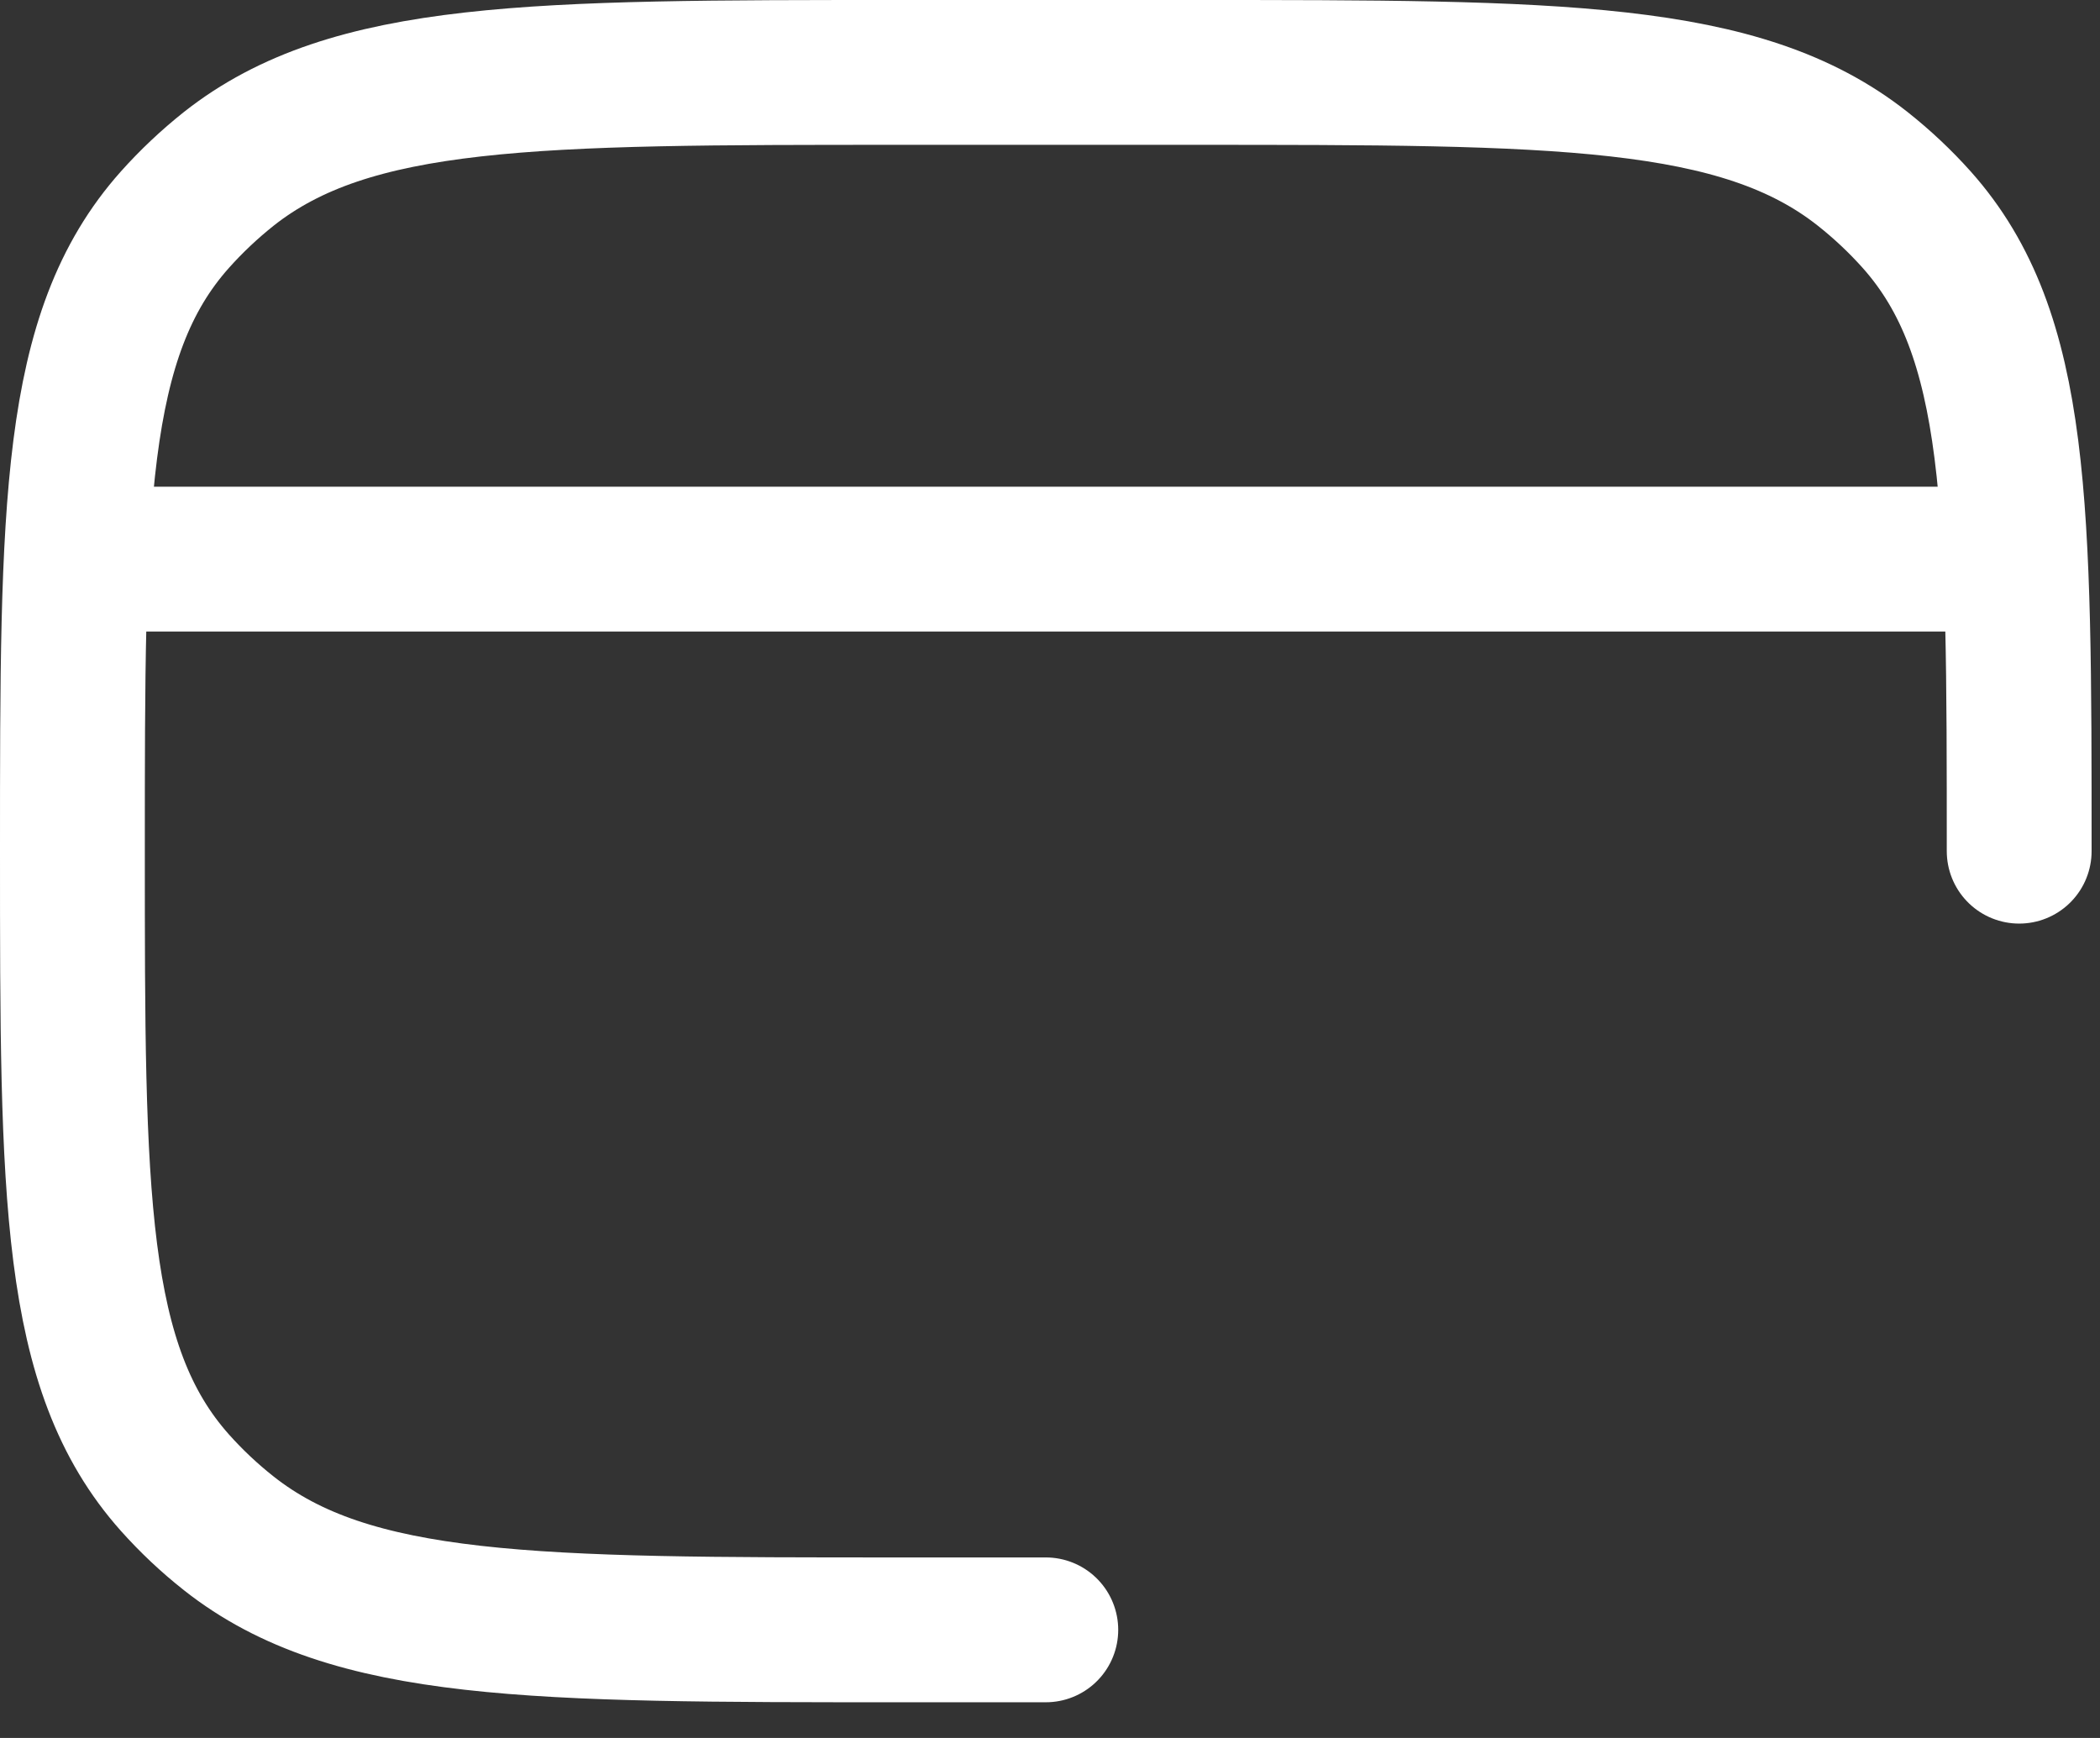
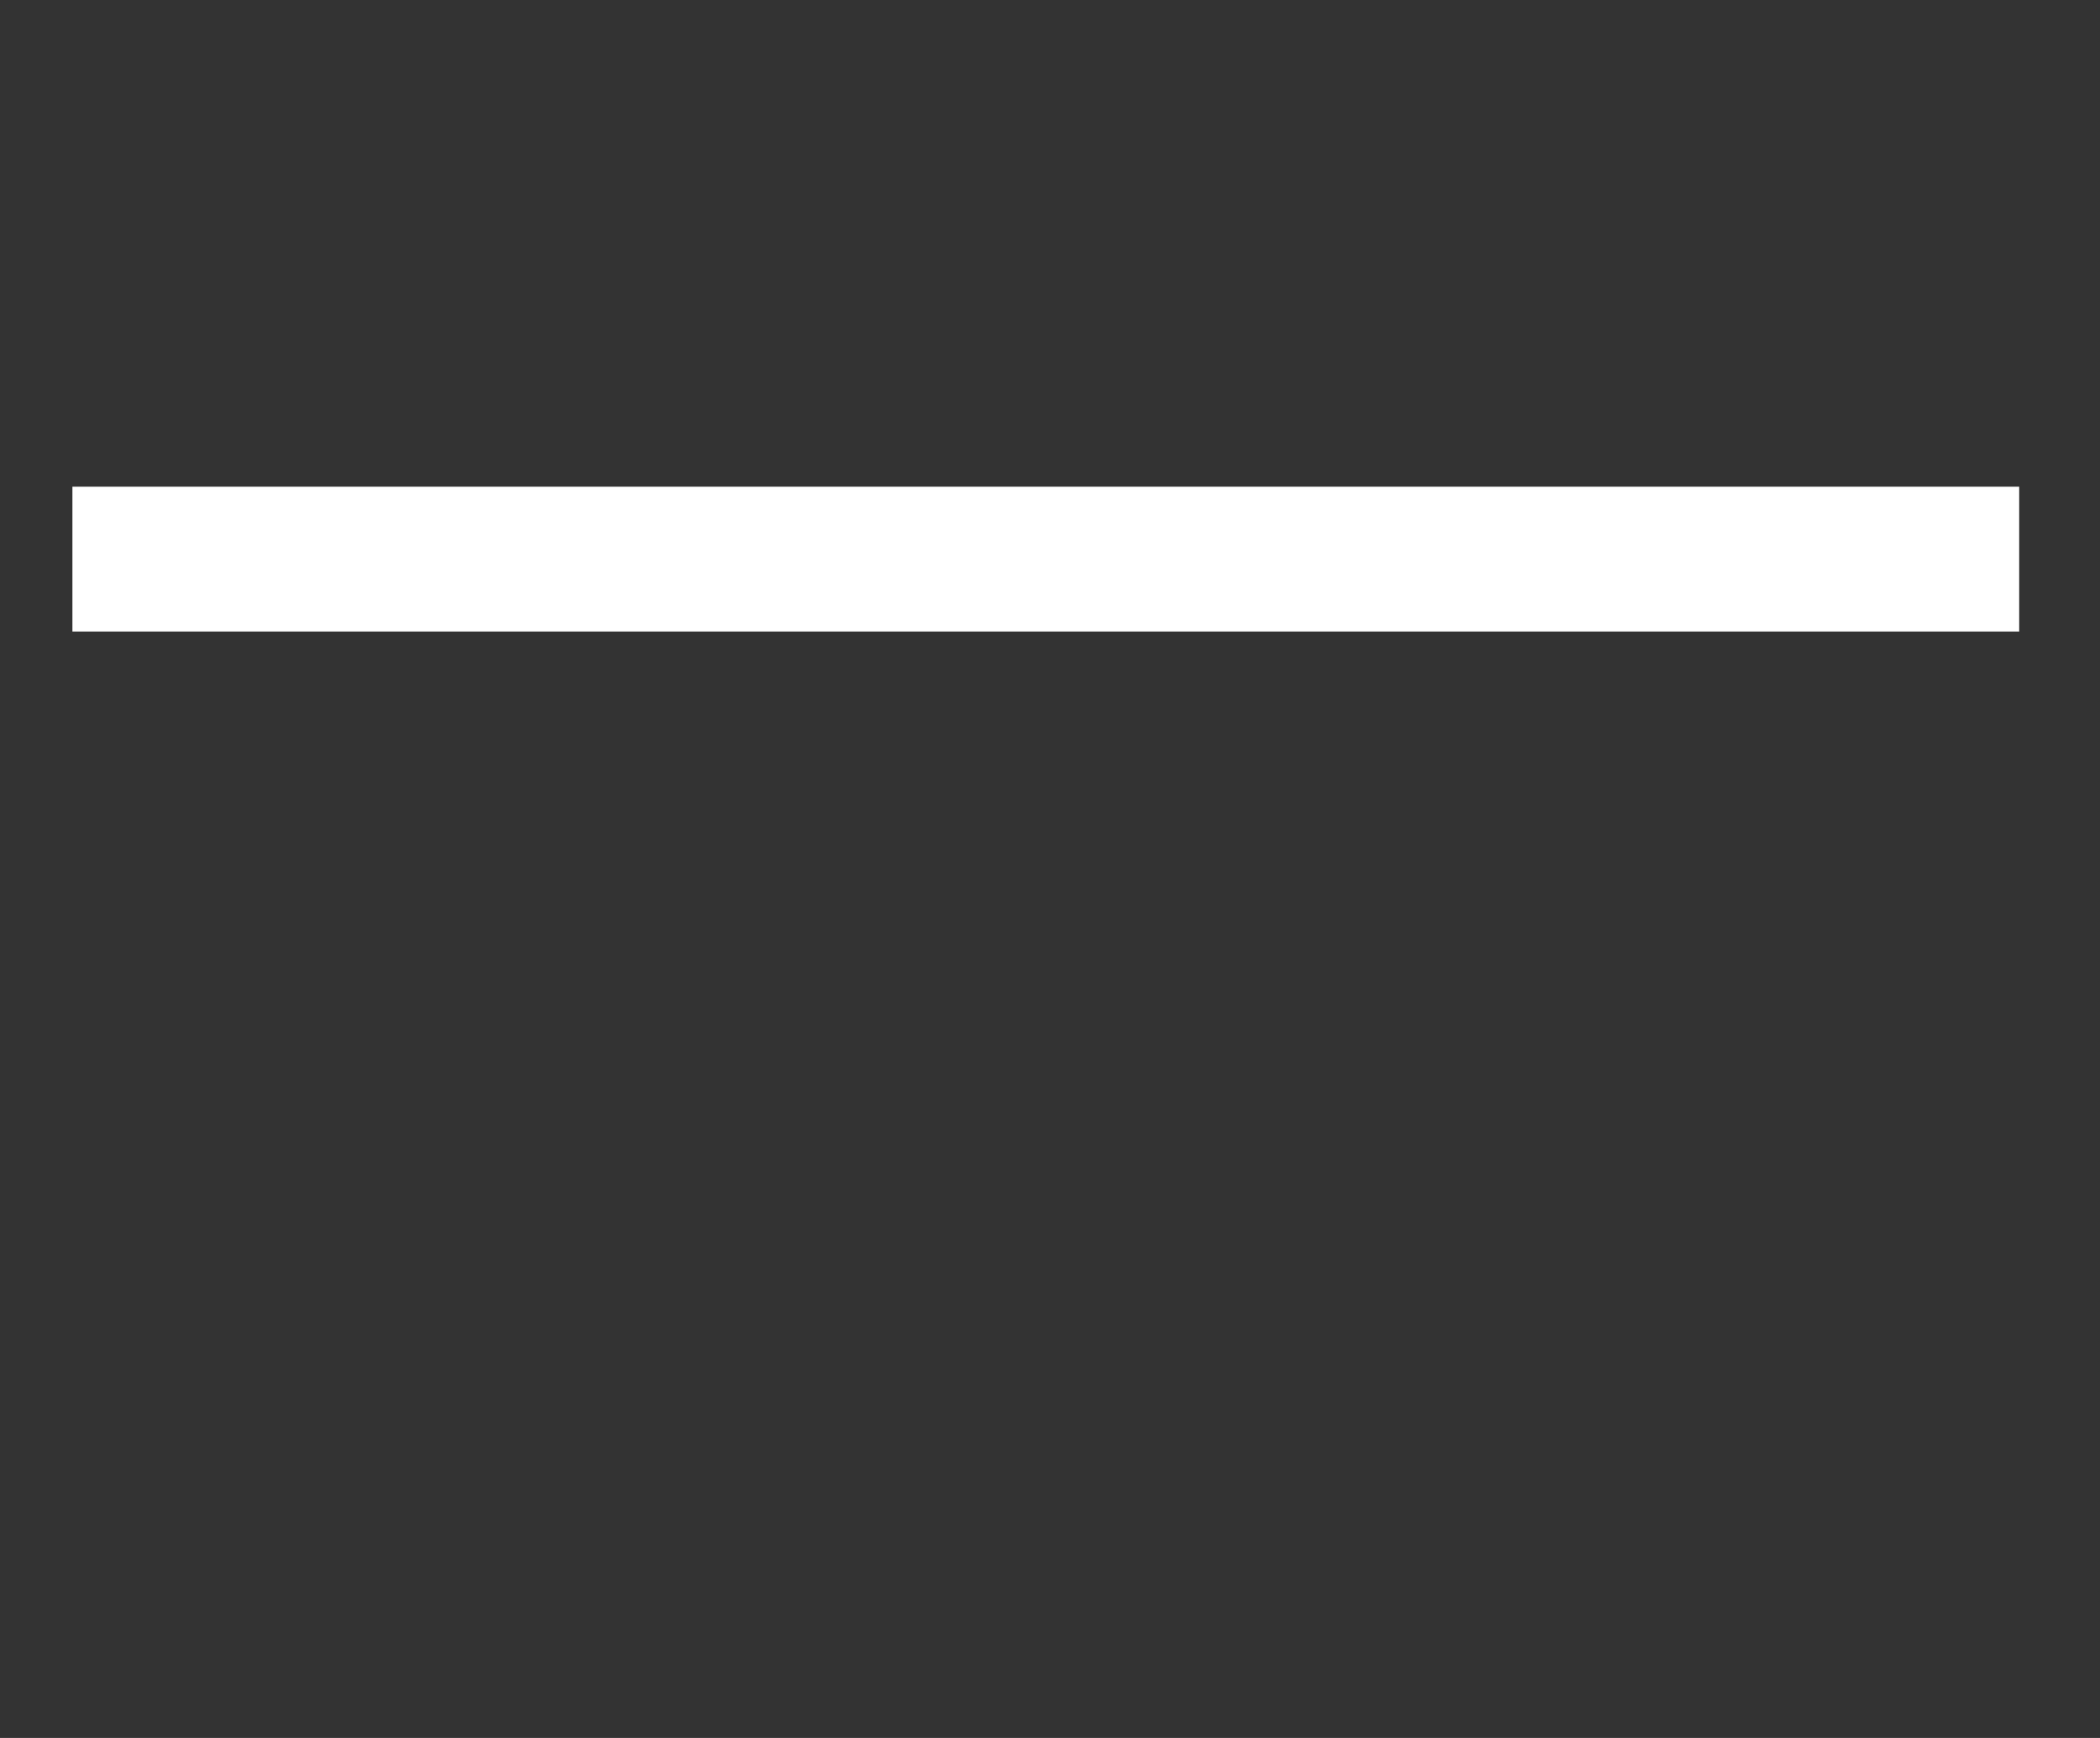
<svg xmlns="http://www.w3.org/2000/svg" width="29" height="24" viewBox="0 0 29 24" fill="none">
  <rect x="0" y="0" width="29" height="24" fill="#333333" stroke="none" />
-   <path d="M27.884 11.754C27.884 6.999 27.884 4.621 26.469 3.034C26.241 2.779 25.991 2.544 25.723 2.332C24.037 1 21.512 1 16.458 1H12.426C7.373 1 4.847 1 3.16 2.331C2.89 2.546 2.642 2.78 2.415 3.034C1 4.62 1 6.999 1 11.754C1 16.508 1 18.886 2.415 20.474C2.642 20.728 2.89 20.962 3.16 21.175C4.847 22.507 7.373 22.507 12.426 22.507H14.442" stroke="white" stroke-width="2" stroke-linecap="round" stroke-linejoin="round" />
  <path d="M1 7.721H27.884" stroke="white" stroke-width="2" stroke-linejoin="round" />
</svg>